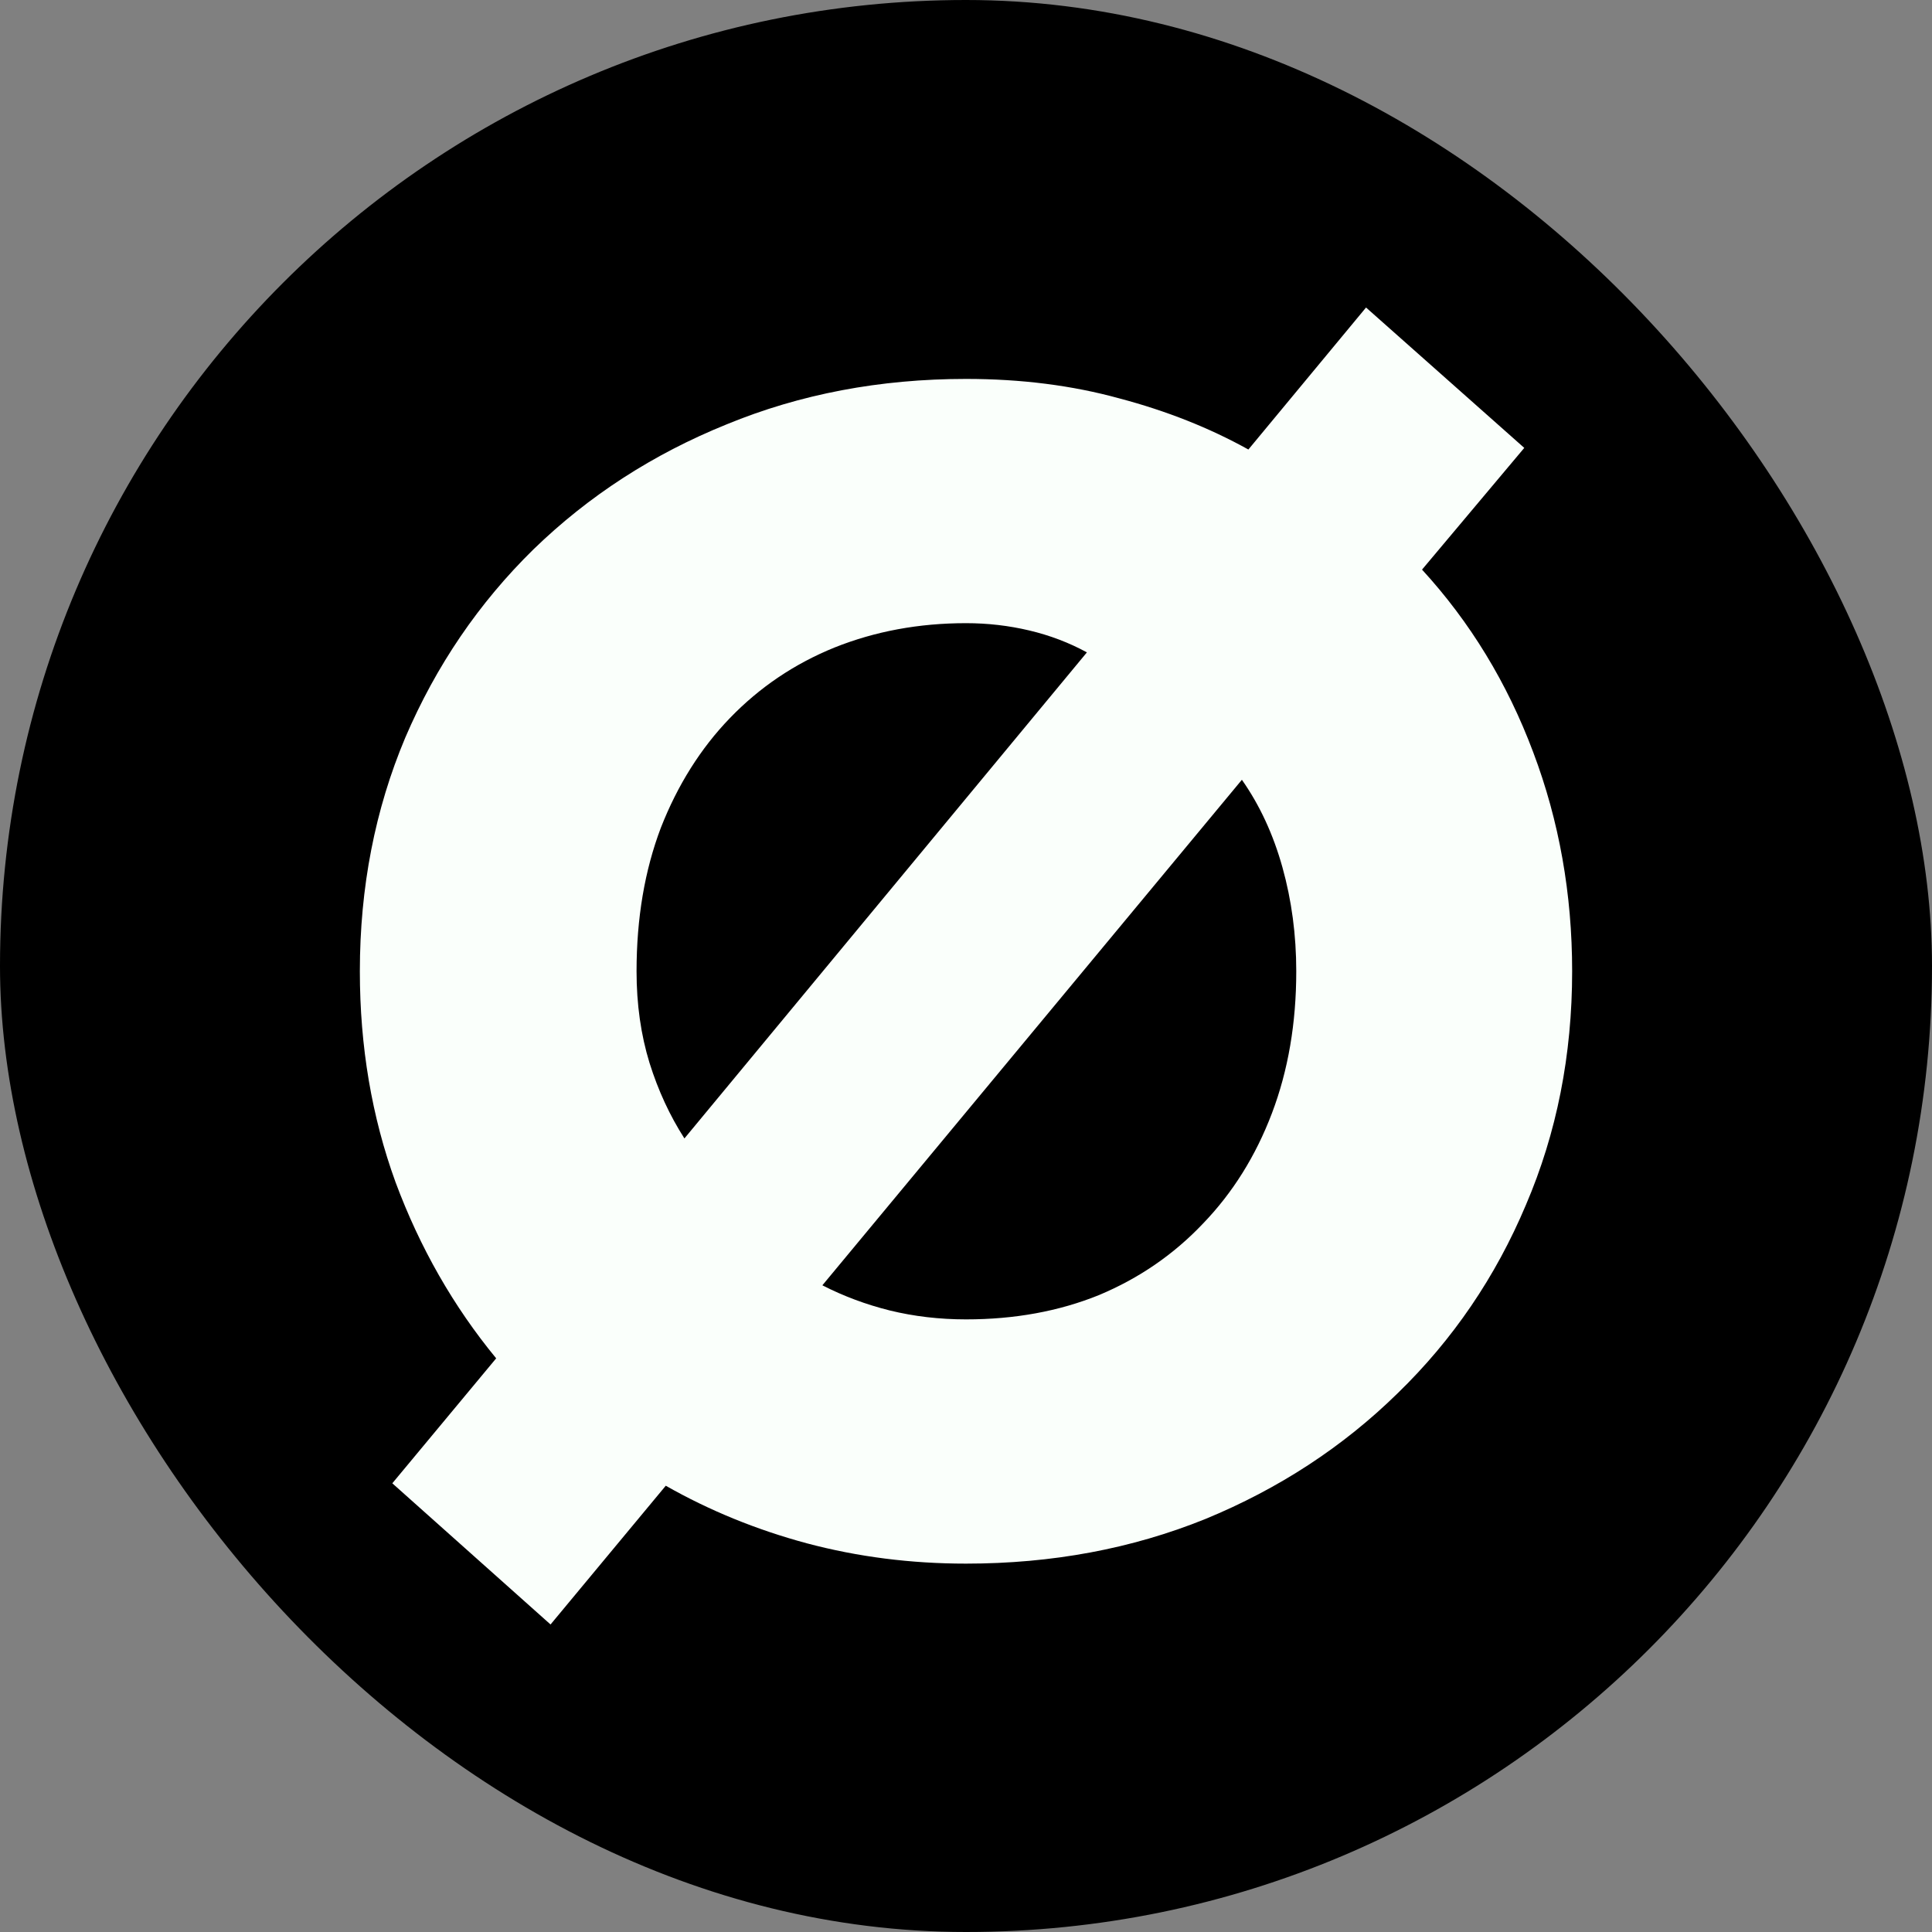
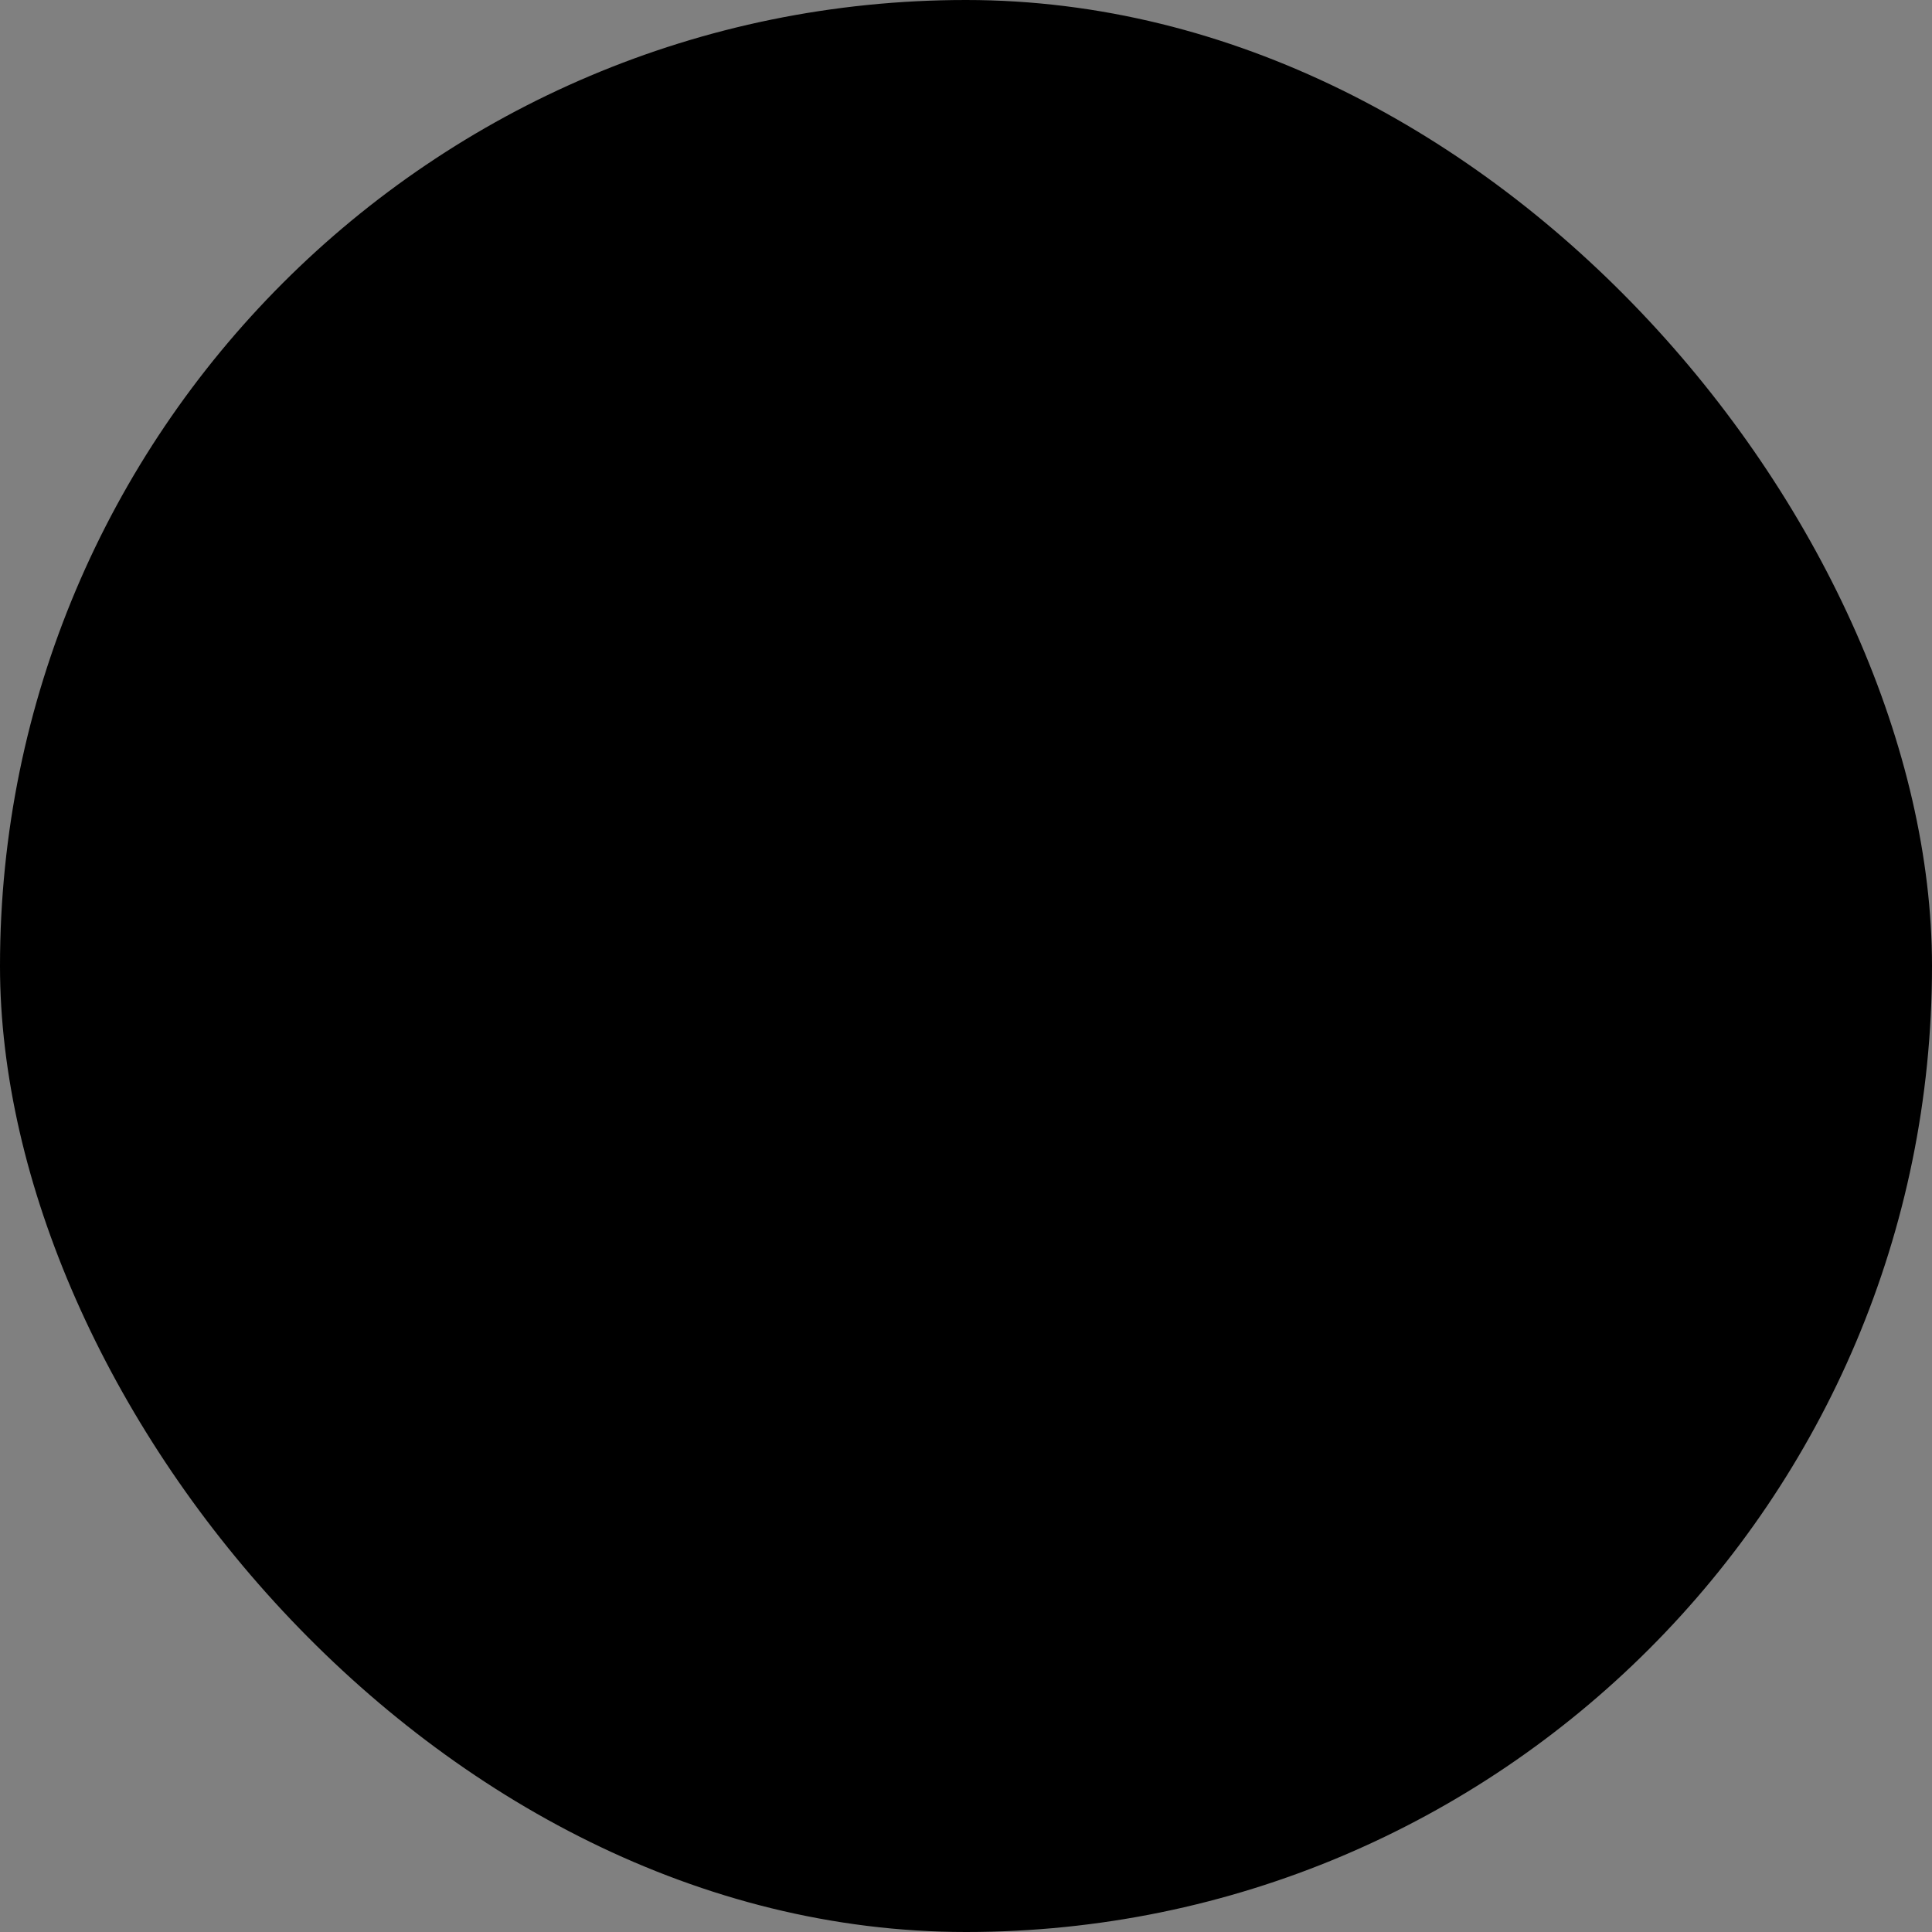
<svg xmlns="http://www.w3.org/2000/svg" version="1.1" width="1000" height="1000">
  <rect width="100%" height="100%" fill="#808080" stroke="none" />
  <g clip-path="url(#SvgjsClipPath1300)">
    <rect width="1000" height="1000" fill="#000000" />
    <g transform="matrix(35,0,0,35,185,150)">
      <svg version="1.1" width="18" height="20">
        <svg width="18" height="20" viewBox="0 0 18 20" fill="none">
-           <path id="Ã¸" d="M2.856 19.738L0.516 17.65L2.052 15.802C1.42 15.034 0.924 14.166 0.564 13.198C0.212 12.23 0.036 11.19 0.036 10.078C0.036 8.838 0.26 7.686 0.708 6.622C1.164 5.558 1.796 4.63 2.604 3.838C3.42 3.046 4.372 2.43 5.46 1.99C6.548 1.542 7.728 1.318 9 1.318C9.816 1.318 10.572 1.414 11.268 1.606C11.964 1.79 12.6 2.042 13.176 2.362L14.916 0.262L17.256 2.338L15.744 4.138C16.456 4.914 17.004 5.814 17.388 6.838C17.772 7.854 17.964 8.934 17.964 10.078C17.964 11.318 17.736 12.47 17.28 13.534C16.832 14.598 16.2 15.526 15.384 16.318C14.576 17.11 13.628 17.73 12.54 18.178C11.452 18.618 10.272 18.838 9 18.838C8.184 18.838 7.4 18.738 6.648 18.538C5.904 18.338 5.208 18.054 4.56 17.686L2.856 19.738ZM4.836 12.55L10.788 5.362C10.524 5.218 10.24 5.11 9.936 5.038C9.632 4.966 9.32 4.93 9 4.93C8.304 4.93 7.656 5.05 7.056 5.29C6.464 5.53 5.948 5.878 5.508 6.334C5.076 6.782 4.736 7.322 4.488 7.954C4.248 8.586 4.128 9.294 4.128 10.078C4.128 10.566 4.192 11.018 4.32 11.434C4.448 11.842 4.62 12.214 4.836 12.55ZM9 15.226C9.72 15.226 10.376 15.106 10.968 14.866C11.56 14.618 12.072 14.266 12.504 13.81C12.944 13.354 13.284 12.81 13.524 12.178C13.764 11.546 13.884 10.846 13.884 10.078C13.884 9.542 13.816 9.03 13.68 8.542C13.544 8.054 13.344 7.622 13.08 7.246L6.876 14.722C7.188 14.882 7.52 15.006 7.872 15.094C8.232 15.182 8.608 15.226 9 15.226Z" fill="#FAFFFB" />
-         </svg>
+           </svg>
      </svg>
    </g>
  </g>
  <defs>
    <clipPath id="SvgjsClipPath1300">
      <rect width="1000" height="1000" x="0" y="0" rx="500" ry="500" />
    </clipPath>
  </defs>
</svg>